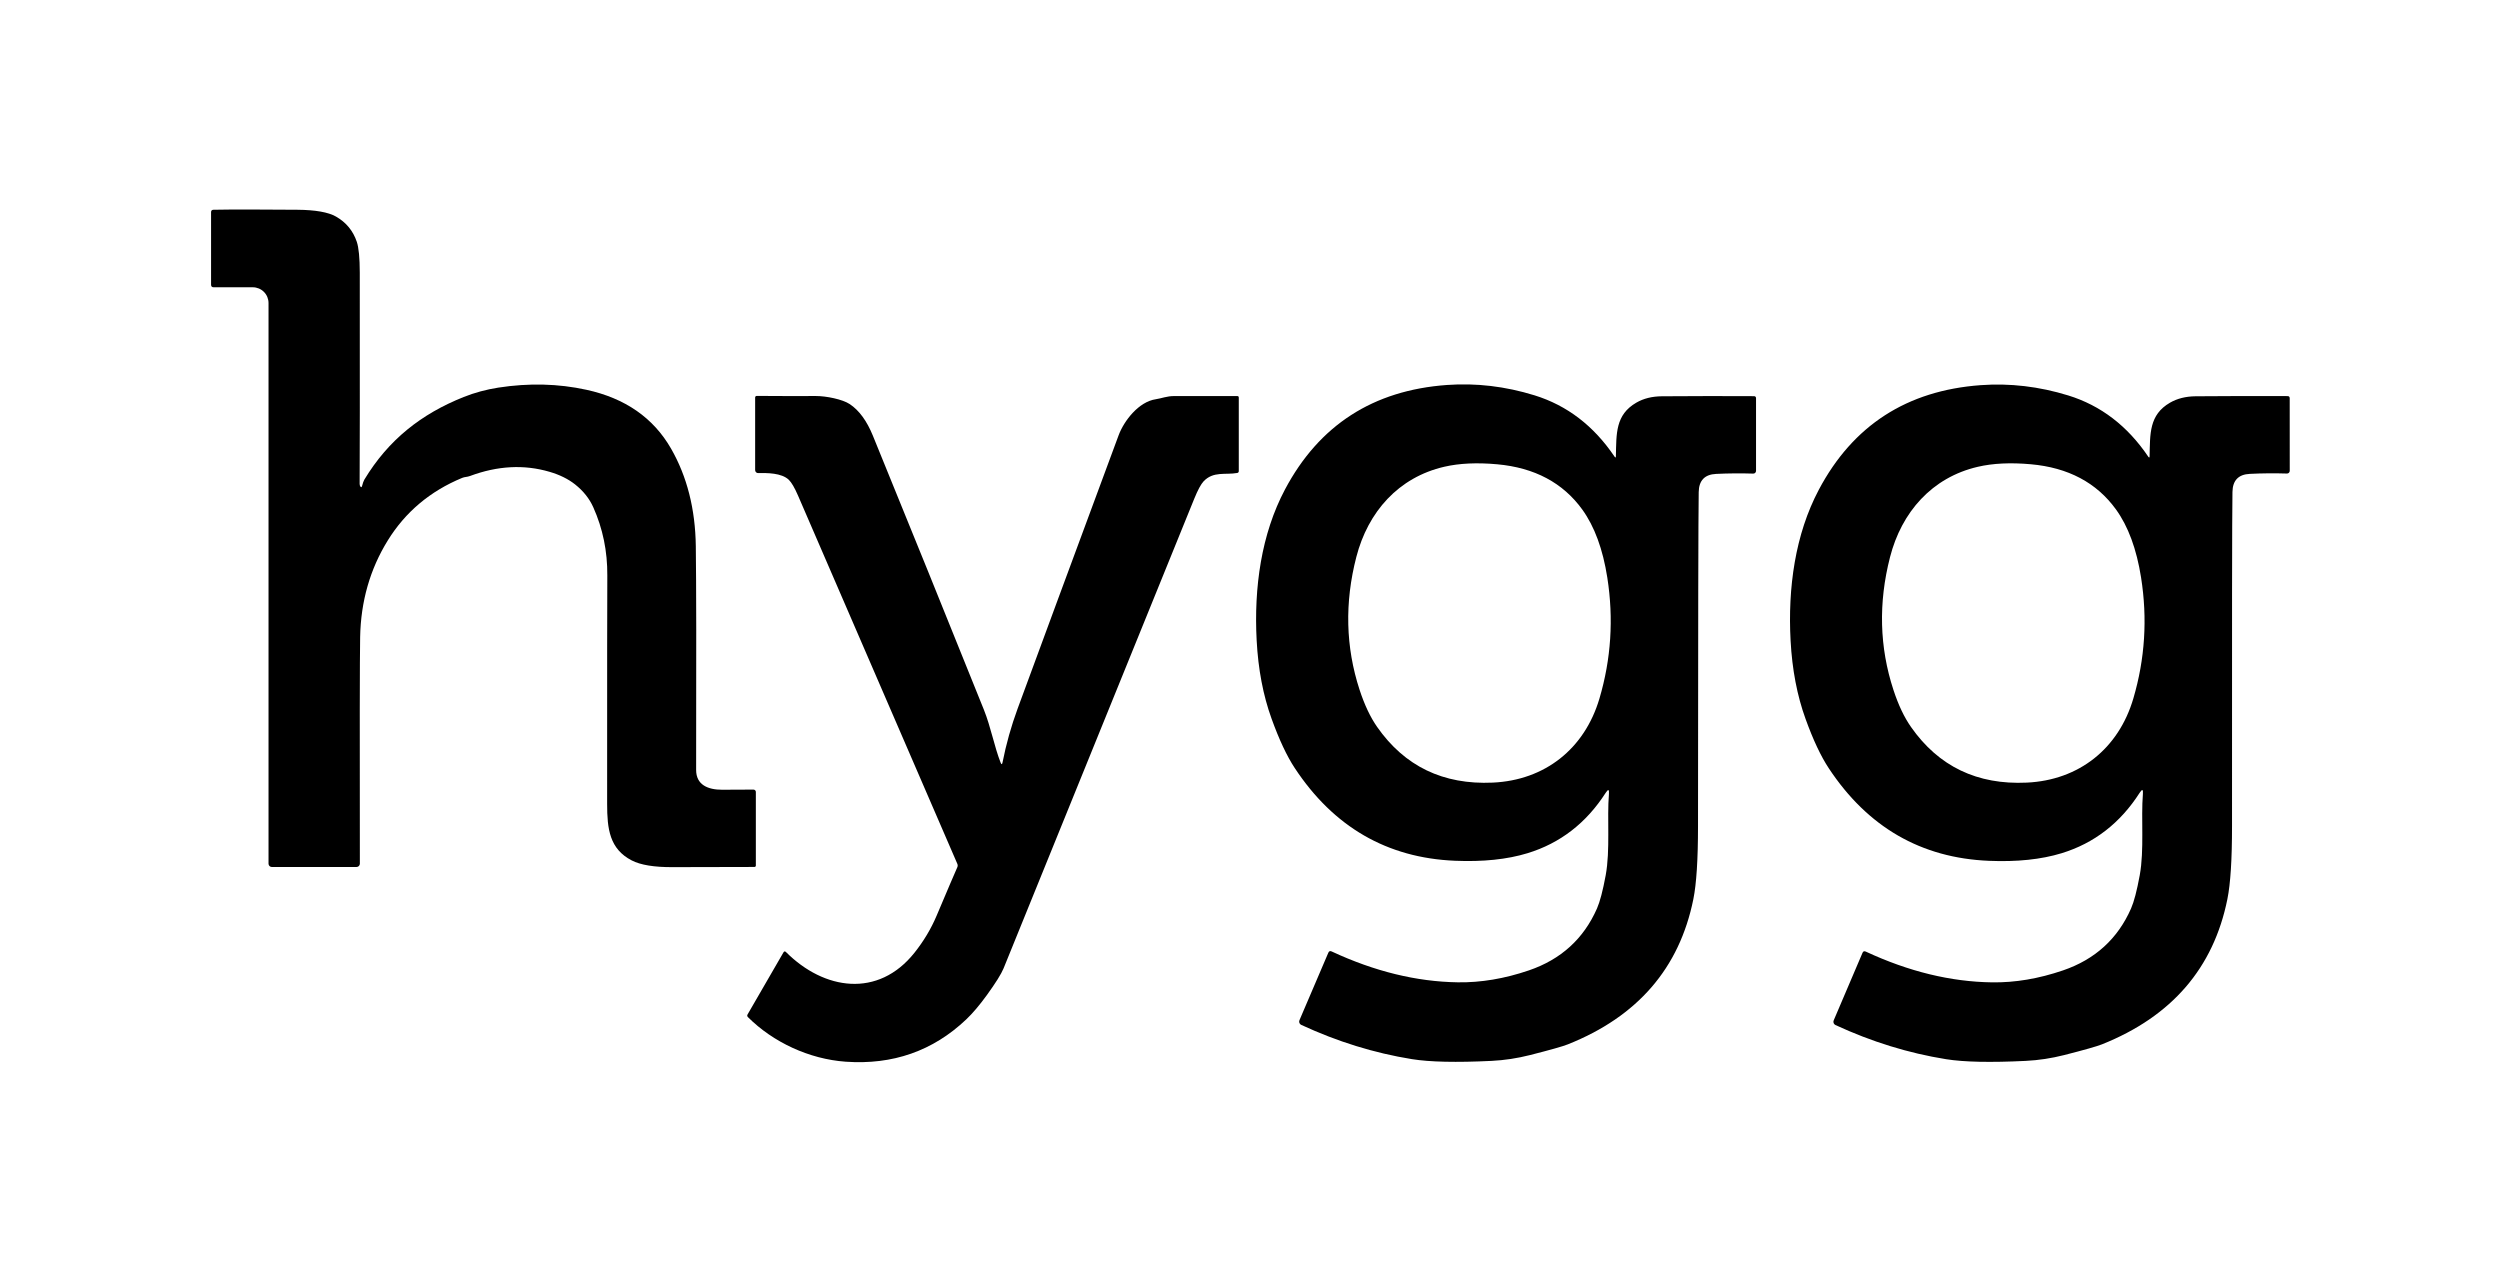
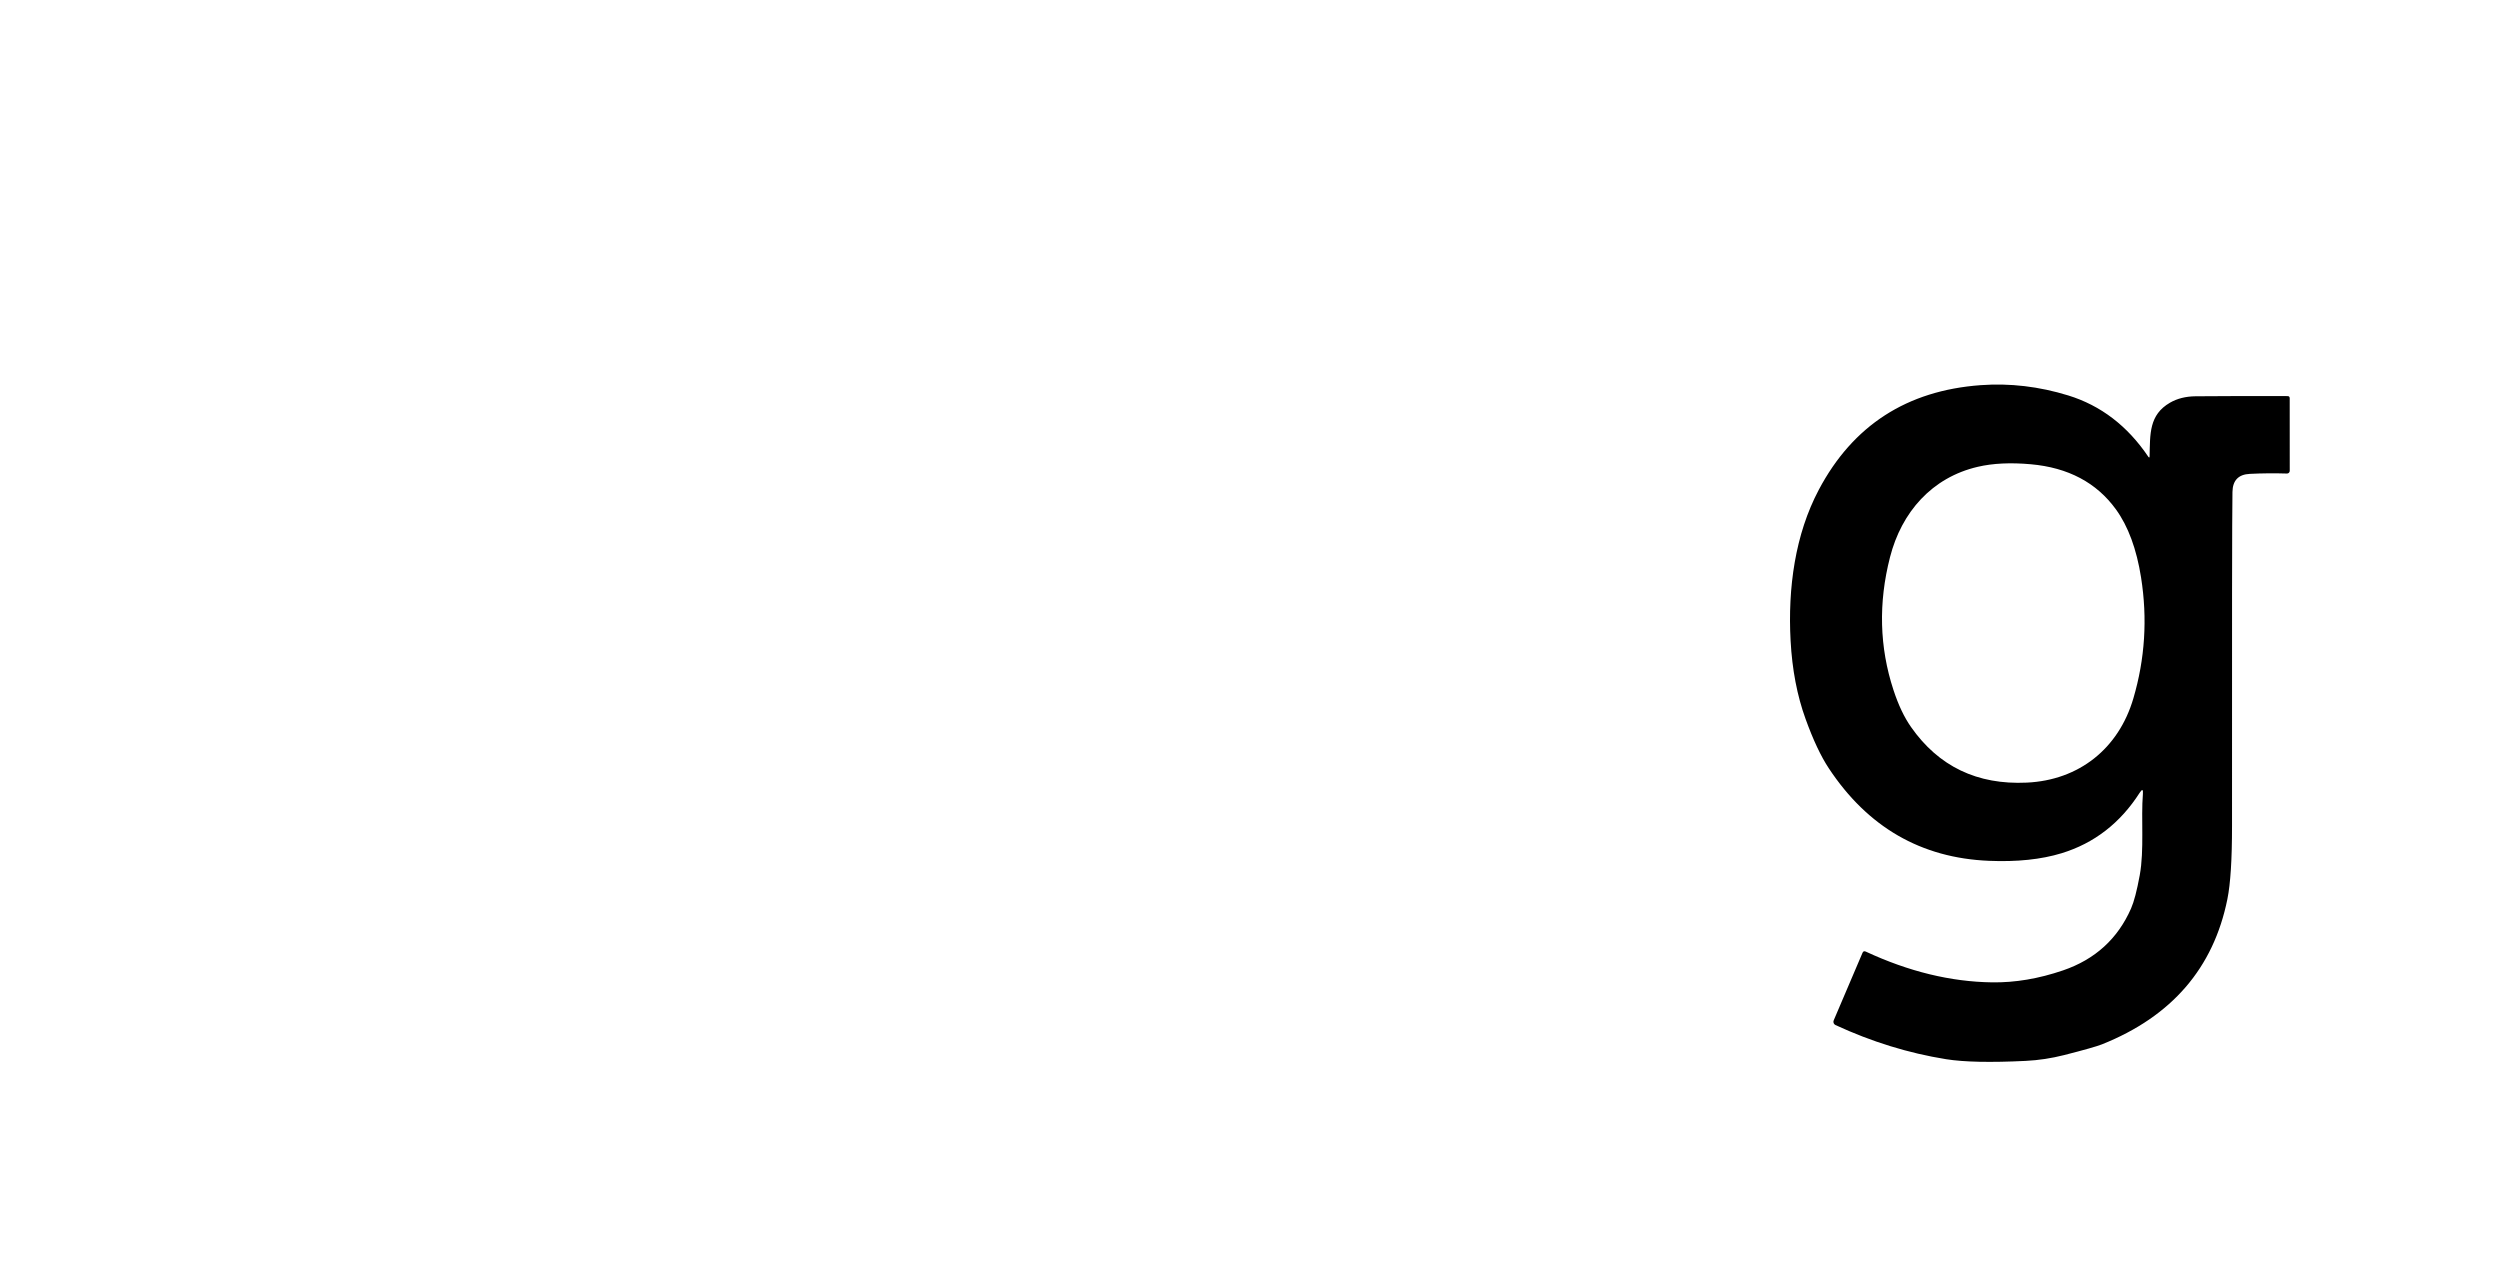
<svg xmlns="http://www.w3.org/2000/svg" width="429" height="218" viewBox="0 0 429 218" fill="none">
-   <path d="M62.129 83.394C62.26 82.891 62.392 82.525 62.526 82.298C66.653 75.468 72.274 71.039 79.579 68.122C81.463 67.374 83.44 66.839 85.51 66.515C90.758 65.705 95.799 65.829 100.632 66.887C107.286 68.34 112.127 71.707 115.155 76.987C117.901 81.771 119.316 87.353 119.401 93.734C119.481 99.967 119.499 112.762 119.457 132.117C119.451 134.681 121.476 135.519 123.905 135.519C126.138 135.519 127.934 135.511 129.293 135.494C129.346 135.493 129.4 135.503 129.449 135.523C129.499 135.543 129.544 135.572 129.582 135.61C129.621 135.647 129.651 135.692 129.672 135.741C129.692 135.791 129.703 135.844 129.703 135.897V148.536C129.703 148.598 129.678 148.657 129.635 148.701C129.591 148.745 129.531 148.769 129.469 148.769C123.787 148.769 119.117 148.78 115.458 148.801C112.27 148.822 109.914 148.435 108.392 147.642C104.6 145.669 104.184 142.255 104.184 137.951C104.18 114.916 104.19 101.853 104.215 98.762C104.245 94.599 103.441 90.693 101.805 87.043C101.141 85.556 100.1 84.249 98.682 83.124C97.501 82.191 96.041 81.471 94.304 80.963C89.938 79.681 85.394 79.919 80.671 81.674C80.122 81.882 79.762 81.813 79.302 82.008C73.813 84.281 69.559 87.859 66.539 92.745C63.494 97.672 61.915 103.197 61.801 109.321C61.734 112.98 61.717 125.942 61.751 148.209C61.751 148.359 61.691 148.503 61.584 148.61C61.478 148.716 61.333 148.776 61.183 148.776H46.641C46.492 148.776 46.349 148.717 46.244 148.611C46.139 148.506 46.079 148.364 46.079 148.215V51.999C46.079 51.282 45.794 50.594 45.287 50.087C44.779 49.581 44.091 49.296 43.373 49.296H36.66C36.366 49.296 36.219 49.149 36.219 48.855V36.417C36.219 36.14 36.358 35.999 36.635 35.995C39.701 35.937 44.496 35.937 51.019 35.995C54.119 36.02 56.329 36.409 57.65 37.161C59.395 38.156 60.588 39.601 61.227 41.496C61.563 42.5 61.734 44.264 61.738 46.788C61.755 66.513 61.746 78.585 61.713 83.004C61.713 83.189 61.746 83.336 61.814 83.445C61.957 83.672 62.062 83.655 62.129 83.394Z" fill="black" />
-   <path d="M277.286 78.285C277.38 74.467 277.172 71.184 280.8 69.092C282.036 68.378 283.491 68.015 285.165 68.002C290.801 67.96 296.073 67.954 300.981 67.983C301.217 67.987 301.335 68.107 301.335 68.342V80.805C301.335 80.867 301.322 80.929 301.298 80.986C301.274 81.044 301.238 81.096 301.194 81.139C301.149 81.183 301.096 81.217 301.038 81.239C300.98 81.262 300.918 81.273 300.855 81.271C298.714 81.204 296.591 81.221 294.483 81.322C292.528 81.414 291.533 82.451 291.499 84.434C291.432 88.215 291.392 107.32 291.379 141.75C291.379 147.484 291.112 151.668 290.578 154.301C288.185 166.142 281.003 174.446 269.034 179.214C268.171 179.558 266.014 180.169 262.561 181.047C260.361 181.606 258.155 181.94 255.943 182.049C249.907 182.343 245.352 182.242 242.278 181.747C235.822 180.705 229.492 178.745 223.288 175.868C223.144 175.803 223.032 175.683 222.976 175.534C222.919 175.386 222.923 175.221 222.985 175.074L227.944 163.481C228.058 163.217 228.245 163.145 228.506 163.267C235.862 166.694 243.083 168.461 250.17 168.566C254.119 168.625 258.182 167.942 262.359 166.518C267.86 164.64 271.755 161.1 274.043 155.895C274.552 154.736 275.05 152.835 275.538 150.193C276.333 145.858 275.746 140.44 276.093 136.225C276.156 135.435 275.973 135.372 275.544 136.036C272.205 141.236 267.734 144.693 262.132 146.407C258.628 147.478 254.469 147.91 249.653 147.705C238.011 147.213 228.853 141.91 222.178 131.796C220.824 129.746 219.497 126.919 218.197 123.315C216.754 119.325 215.903 114.849 215.642 109.888C215.162 100.835 216.431 91.655 220.512 83.974C226.371 72.948 235.633 66.977 248.296 66.062C253.314 65.7 258.323 66.293 263.324 67.838C268.914 69.569 273.49 73.074 277.052 78.354C277.203 78.573 277.281 78.549 277.286 78.285ZM256.921 79.671C253.455 79.356 250.431 79.497 247.849 80.093C239.969 81.908 234.739 87.843 232.745 95.58C230.722 103.426 230.907 111.02 233.3 118.363C234.142 120.942 235.145 123.065 236.31 124.733C241.033 131.495 247.647 134.683 256.151 134.297C265.084 133.894 271.91 128.513 274.465 119.869C276.467 113.098 276.917 106.184 275.816 99.127C275.054 94.246 273.624 90.353 271.526 87.446C268.203 82.846 263.335 80.255 256.921 79.671Z" fill="black" />
  <path d="M368.637 78.361C368.792 78.579 368.87 78.556 368.87 78.291C368.965 74.473 368.757 71.191 372.378 69.099C373.615 68.385 375.07 68.019 376.744 68.002C382.38 67.956 387.652 67.946 392.56 67.971C392.791 67.975 392.909 68.095 392.913 68.33L392.92 80.793C392.92 80.855 392.907 80.917 392.883 80.974C392.859 81.031 392.823 81.083 392.778 81.127C392.734 81.17 392.681 81.204 392.623 81.227C392.564 81.25 392.502 81.26 392.44 81.259C390.299 81.192 388.175 81.21 386.068 81.316C384.112 81.408 383.12 82.445 383.09 84.428C383.023 88.208 382.998 107.31 383.015 141.732C383.019 147.465 382.754 151.649 382.22 154.283C379.835 166.123 372.662 174.432 360.7 179.208C359.838 179.552 357.681 180.165 354.227 181.047C352.028 181.606 349.824 181.94 347.616 182.049C341.58 182.347 337.025 182.251 333.951 181.759C327.495 180.722 321.165 178.767 314.961 175.894C314.819 175.828 314.708 175.709 314.652 175.562C314.595 175.415 314.598 175.252 314.659 175.106L319.605 163.507C319.718 163.242 319.905 163.171 320.166 163.292C327.522 166.716 334.744 168.476 341.831 168.572C345.78 168.631 349.843 167.946 354.019 166.518C359.516 164.636 363.407 161.093 365.691 155.889C366.2 154.73 366.696 152.829 367.18 150.187C367.974 145.852 367.381 140.434 367.722 136.219C367.785 135.429 367.602 135.366 367.173 136.03C363.842 141.234 359.375 144.695 353.773 146.413C350.27 147.484 346.112 147.919 341.301 147.717C329.659 147.234 320.498 141.94 313.819 131.834C312.461 129.784 311.132 126.959 309.832 123.359C308.385 119.369 307.53 114.893 307.265 109.933C306.779 100.885 308.041 91.705 312.116 84.025C317.966 72.995 327.222 67.017 339.881 66.093C344.899 65.728 349.908 66.316 354.909 67.858C360.498 69.584 365.074 73.085 368.637 78.361ZM348.48 79.665C345.01 79.354 341.984 79.499 339.402 80.1C331.528 81.927 326.305 87.874 324.324 95.618C322.313 103.468 322.511 111.063 324.917 118.401C325.762 120.98 326.769 123.101 327.939 124.764C332.674 131.523 339.294 134.7 347.799 134.297C356.732 133.881 363.552 128.488 366.088 119.837C368.082 113.062 368.521 106.148 367.407 99.096C366.637 94.215 365.201 90.321 363.098 87.415C359.767 82.819 354.894 80.236 348.48 79.665Z" fill="black" />
-   <path d="M171.694 130.838C171.846 131.229 171.961 131.218 172.041 130.807C172.651 127.703 173.509 124.643 174.615 121.627C178.068 112.226 183.849 96.58 191.958 74.687C192.886 72.192 195.415 68.929 198.343 68.507C199.333 68.362 200.229 67.958 201.497 67.965C205.106 67.981 208.71 67.981 212.31 67.965C212.487 67.965 212.575 68.053 212.575 68.229V80.83C212.575 81.019 212.483 81.131 212.298 81.164C210.285 81.523 208.216 80.824 206.538 82.595C206.079 83.082 205.541 84.086 204.923 85.606C194.025 112.459 183.124 139.31 172.218 166.159C171.823 167.129 170.857 168.673 169.322 170.79C168.073 172.512 166.897 173.896 165.795 174.942C160.097 180.344 153.203 182.759 145.115 182.188C138.857 181.741 132.662 178.849 128.346 174.539C128.208 174.4 128.186 174.247 128.283 174.079L134.441 163.431C134.563 163.225 134.708 163.206 134.876 163.374C141.418 169.914 150.68 171.313 156.919 163.494C158.505 161.503 159.775 159.378 160.73 157.118C162.631 152.623 163.812 149.857 164.275 148.82C164.359 148.627 164.361 148.434 164.281 148.24C159.188 136.441 150.074 115.374 136.939 85.039C136.354 83.691 135.826 82.788 135.355 82.33C134.113 81.139 131.608 81.152 130.106 81.183C130.038 81.185 129.971 81.173 129.907 81.148C129.844 81.123 129.786 81.086 129.737 81.038C129.688 80.991 129.649 80.934 129.623 80.871C129.596 80.808 129.583 80.741 129.583 80.673V68.204C129.583 68.169 129.59 68.135 129.603 68.103C129.616 68.071 129.636 68.041 129.66 68.017C129.685 67.992 129.714 67.973 129.746 67.96C129.779 67.946 129.813 67.939 129.848 67.939C133.208 67.965 136.602 67.971 140.03 67.958C141.734 67.952 144.566 68.507 145.828 69.351C147.431 70.426 148.747 72.224 149.777 74.744C156.023 90.038 162.378 105.726 168.843 121.809C170.029 124.771 170.641 128.16 171.694 130.838Z" fill="black" />
</svg>